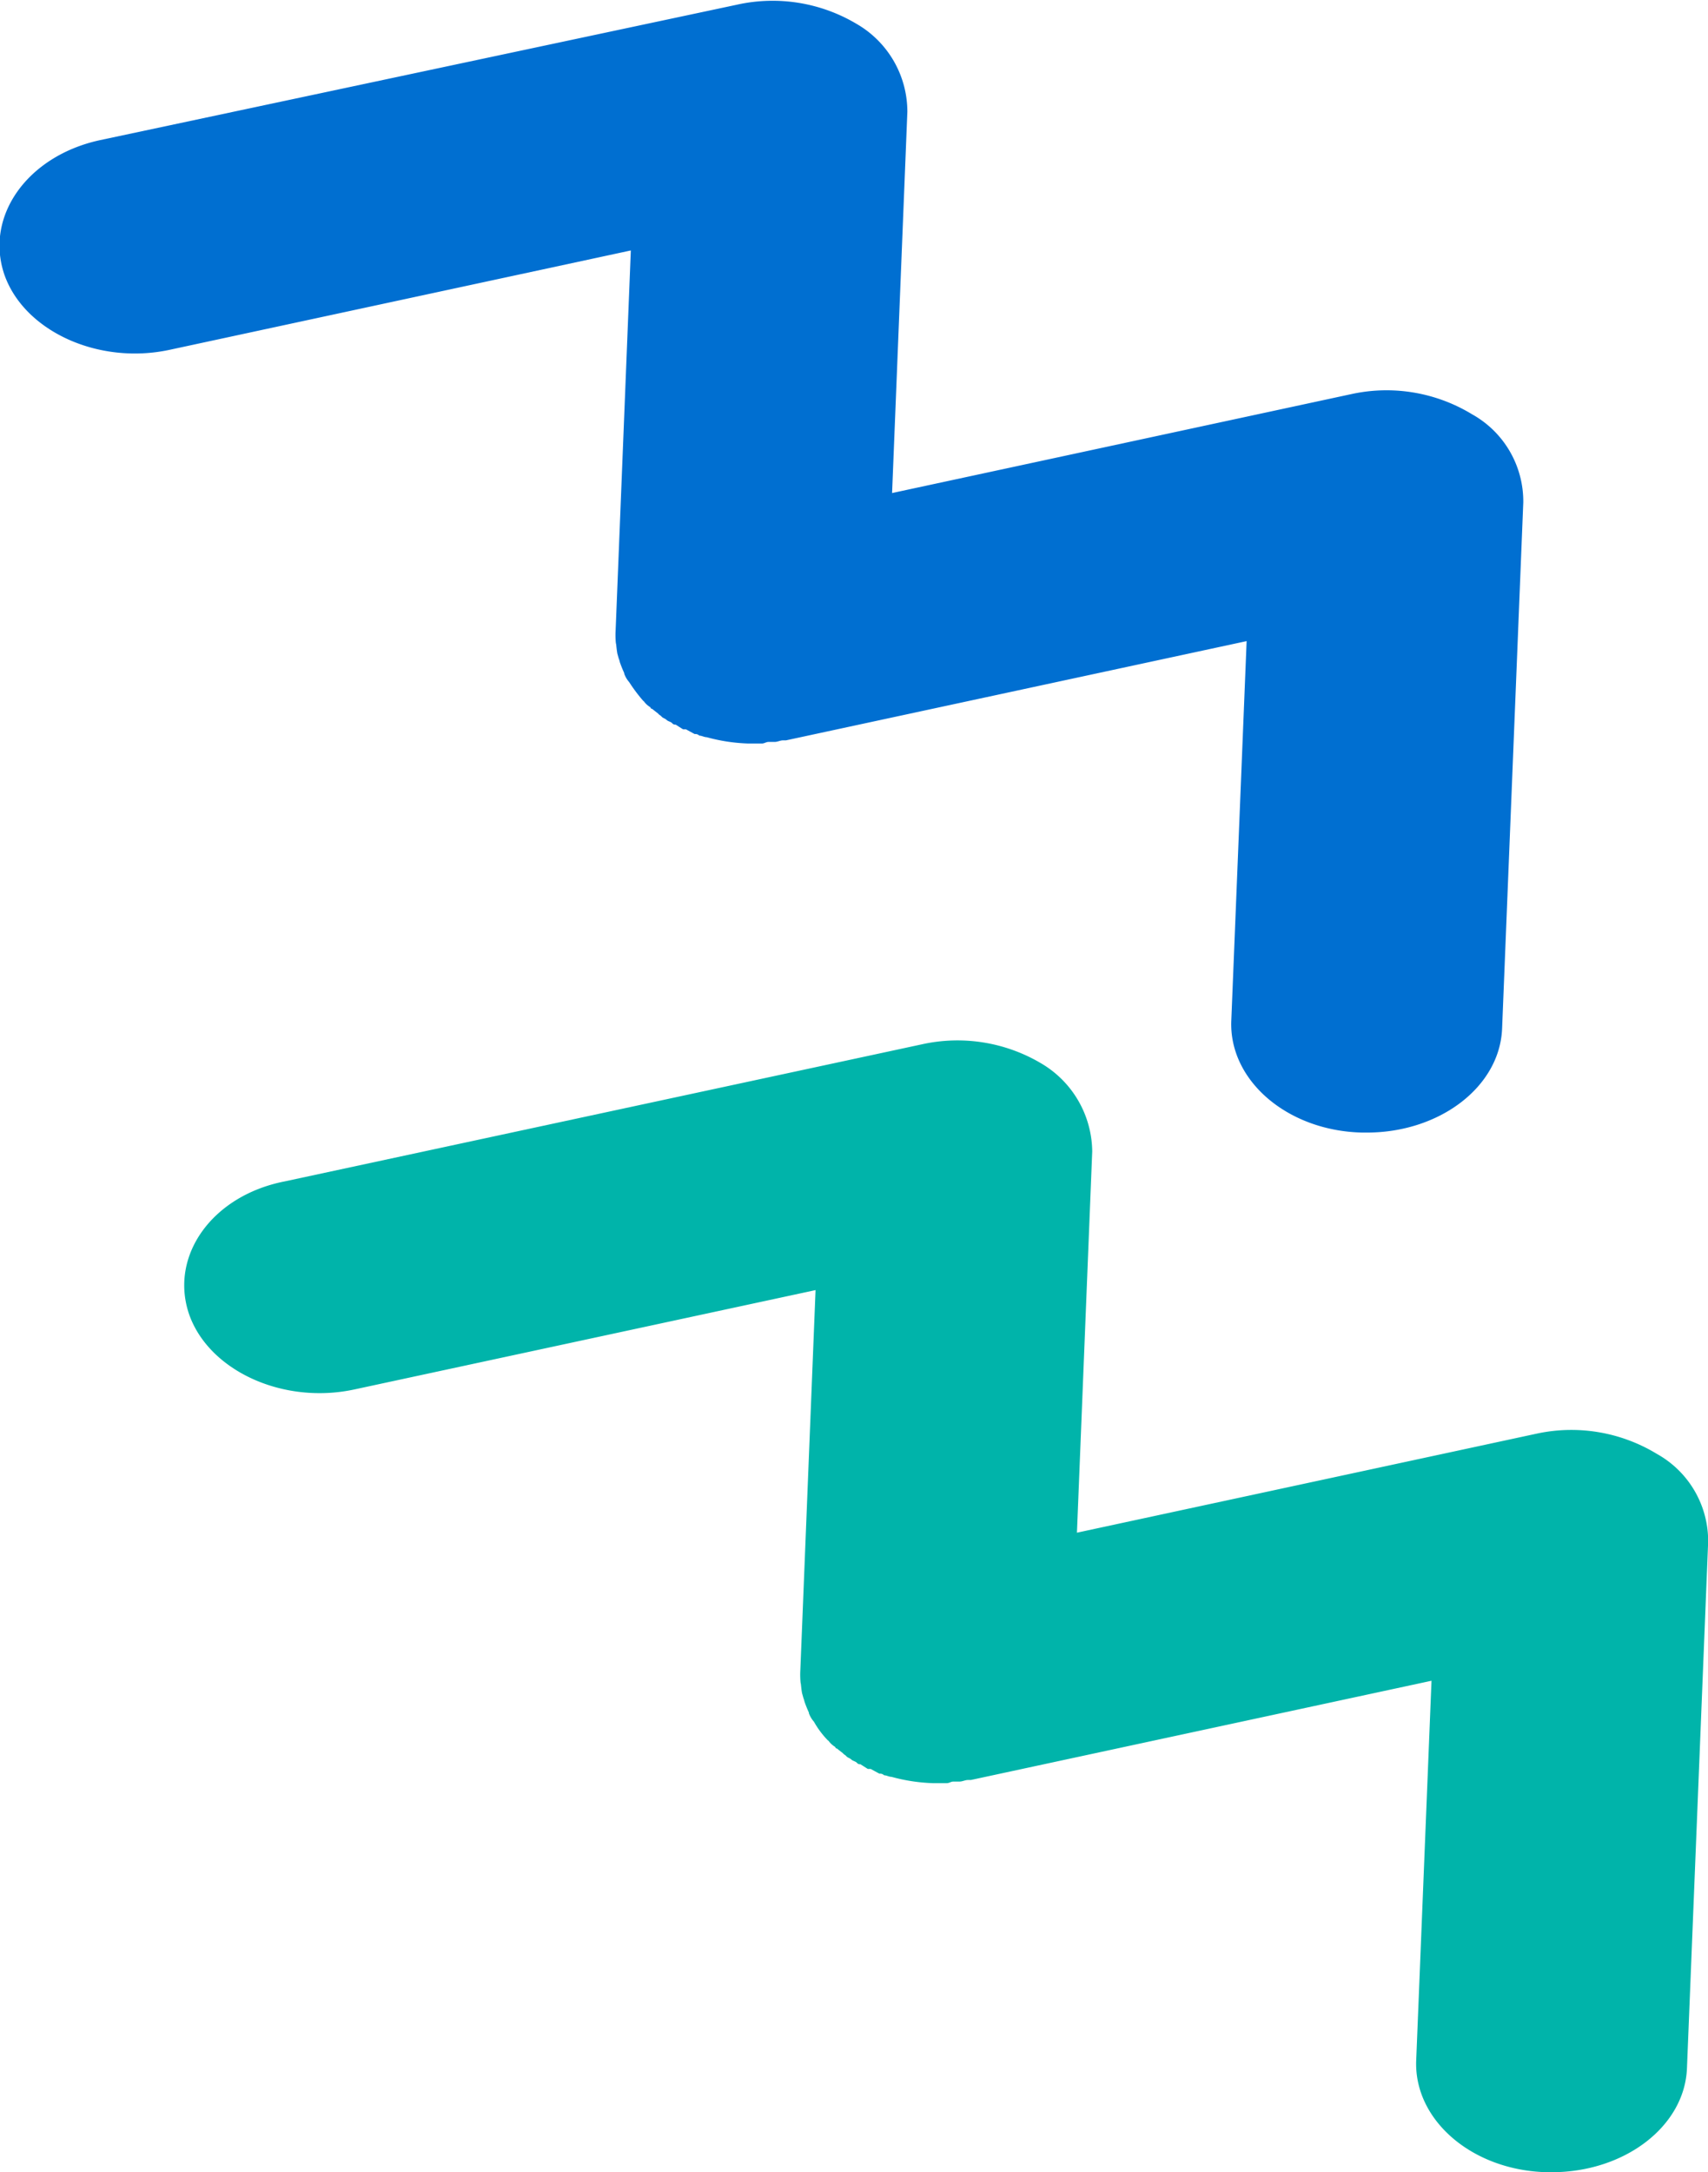
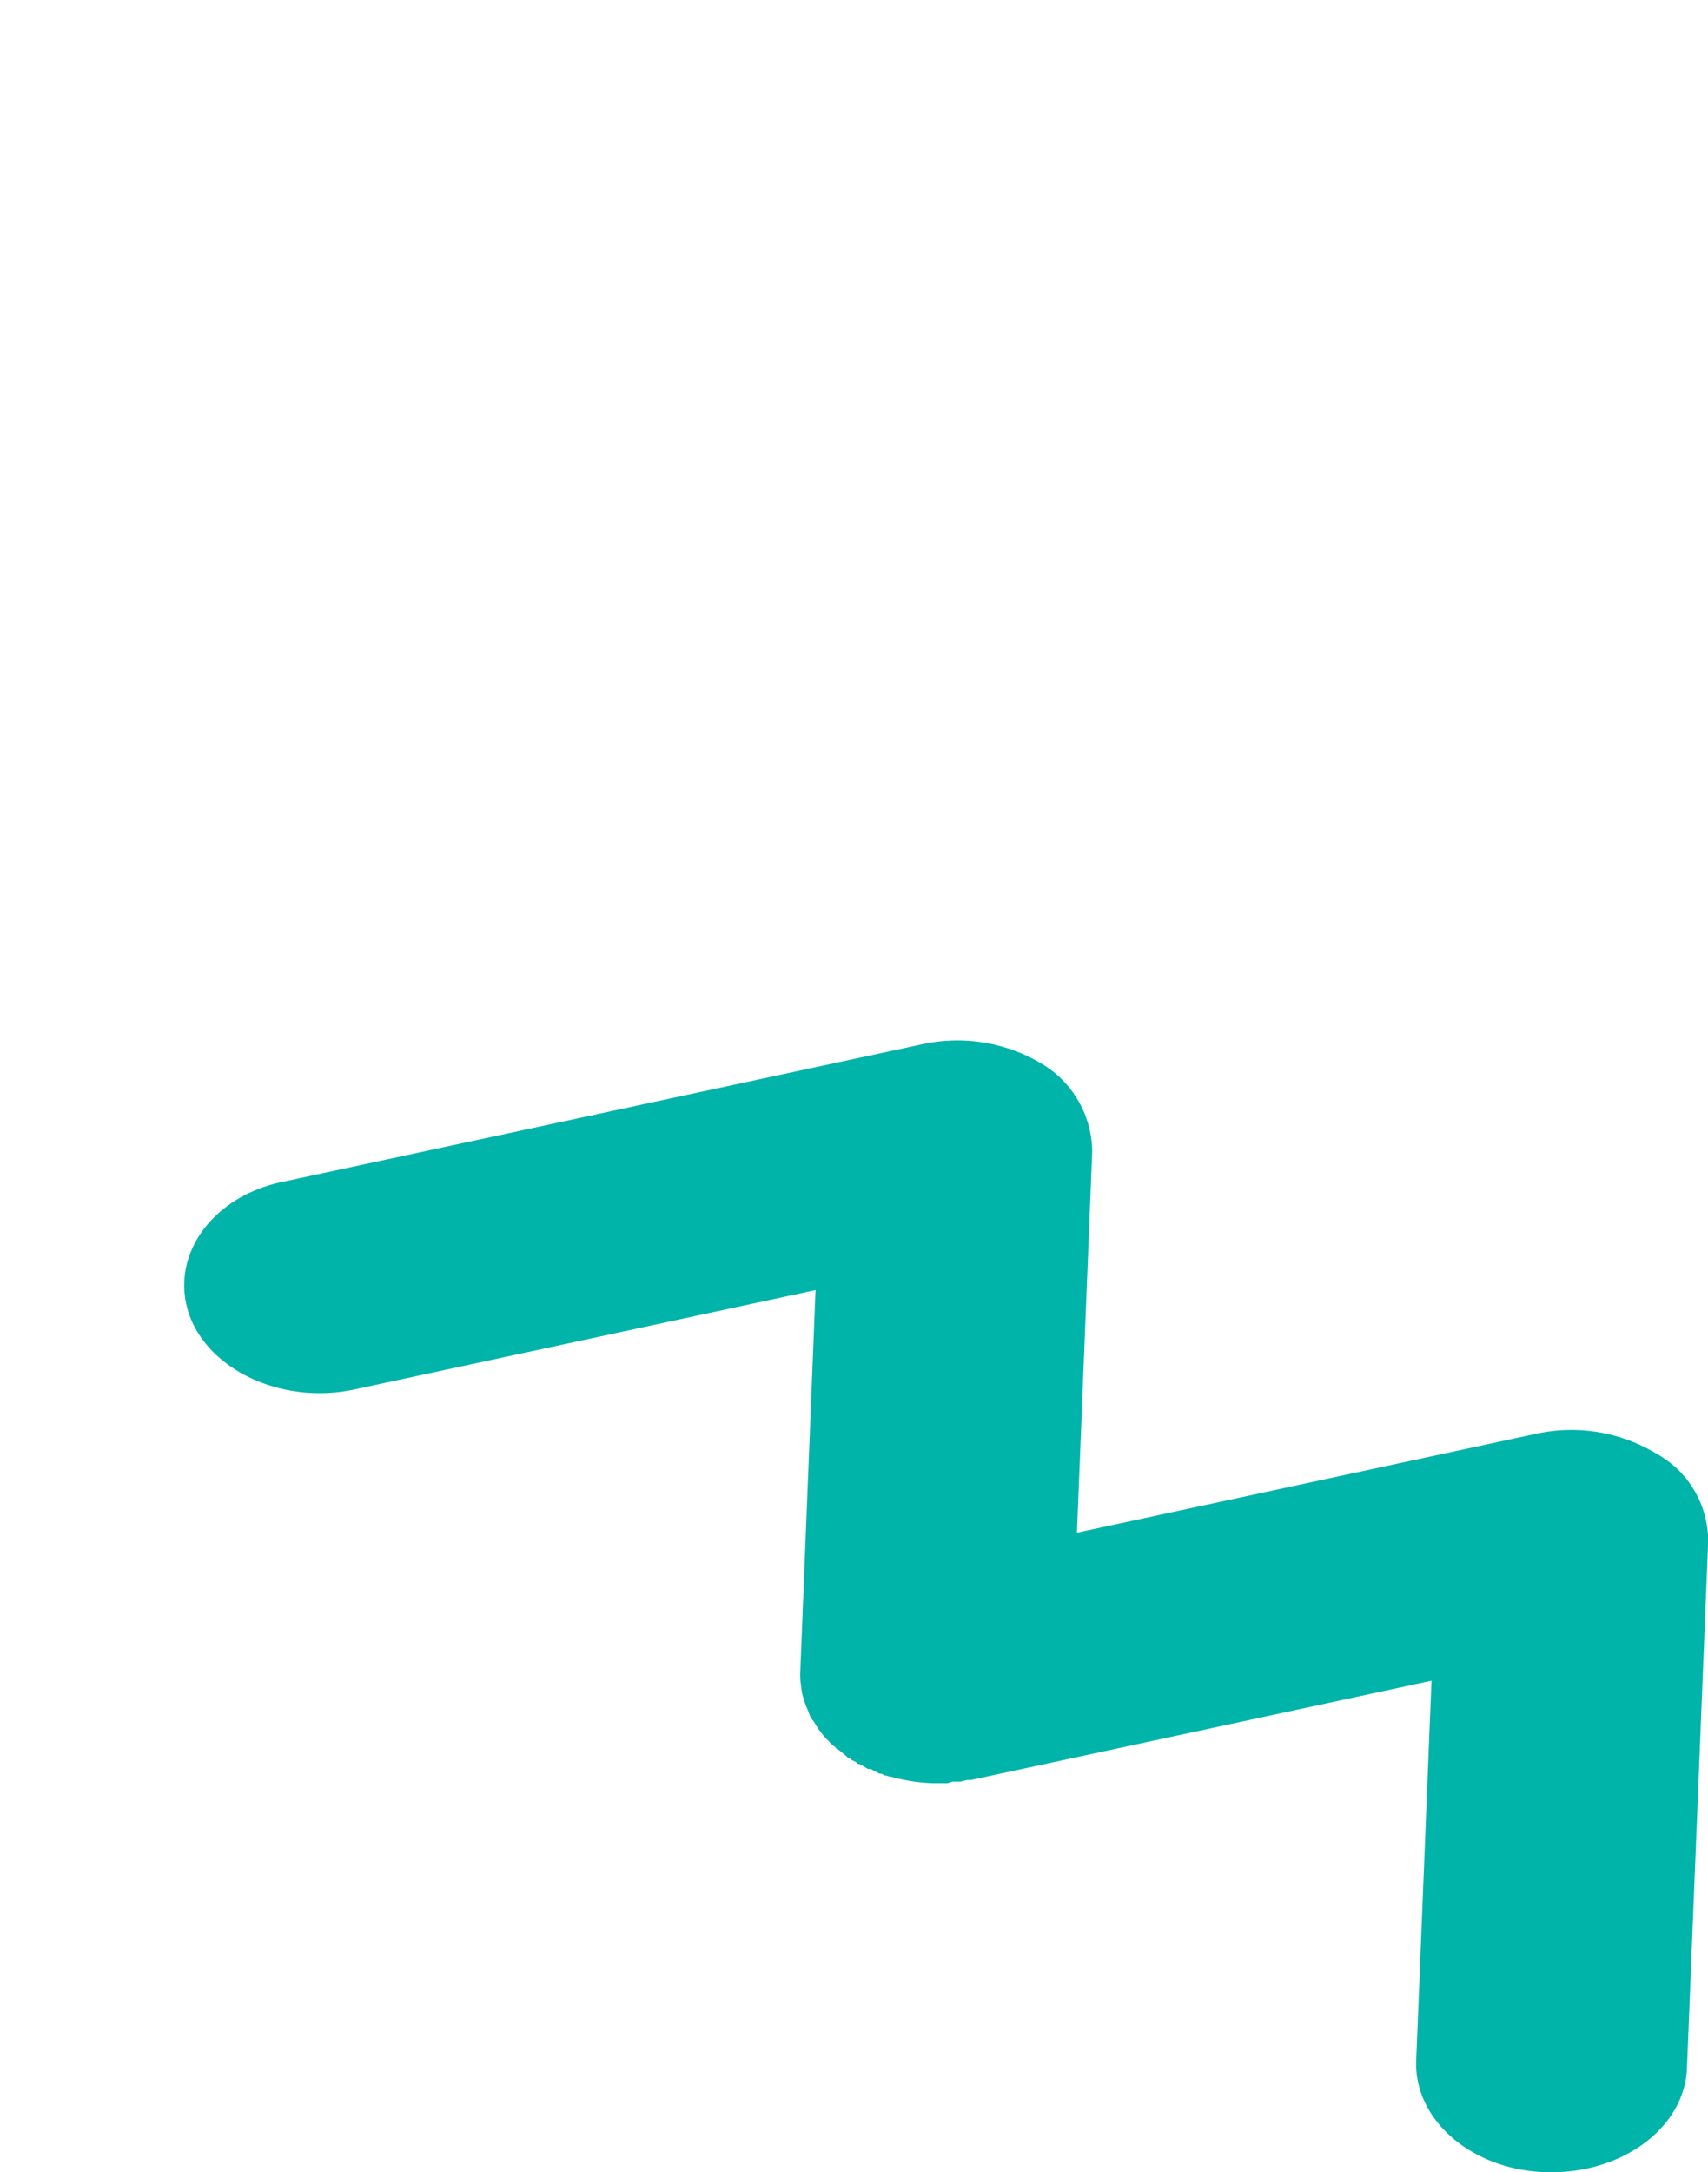
<svg xmlns="http://www.w3.org/2000/svg" id="deco_feature16.svg" width="108.469" height="137.9" viewBox="0 0 108.469 137.9">
  <defs>
    <style>
      .cls-1 {
        fill: #006fd1;
      }

      .cls-1, .cls-2 {
        fill-rule: evenodd;
      }

      .cls-2 {
        fill: #00b4aa;
      }
    </style>
  </defs>
-   <path id="シェイプ_852" data-name="シェイプ 852" class="cls-1" d="M185.828,15786.6c1.234,3.6,5.965,5.8,10.542,4.8l29.254-6.3-0.965,24.1a5.343,5.343,0,0,0,.012.8s0.015,0.1.021,0.1c0.02,0.2.041,0.4,0.077,0.6,0.032,0.1.078,0.3,0.123,0.4,0.019,0.1.03,0.1,0.051,0.2h0.006c0.069,0.2.152,0.4,0.243,0.6,0.009,0,.015.1,0.025,0.1a1.651,1.651,0,0,0,.3.5,10.358,10.358,0,0,0,.9,1.2h0.018a1.422,1.422,0,0,0,.431.4c0.038,0.1.073,0.1,0.112,0.1,0.121,0.1.251,0.2,0.38,0.3,0.075,0.1.147,0.1,0.225,0.2,0.1,0.1.2,0.1,0.307,0.2s0.23,0.1.351,0.2a0.24,0.24,0,0,0,.229.1c0.155,0.1.31,0.2,0.473,0.3h0.182c0.182,0.1.364,0.2,0.554,0.3a0.354,0.354,0,0,1,.293.1c0.156,0,.309.1,0.469,0.1a11.237,11.237,0,0,0,2.613.4h0.905c0.135,0,.267-0.1.4-0.1h0.4c0.18,0,.357-0.1.534-0.1h0.183l29.255-6.3-0.974,24.1c-0.152,3.8,3.573,7,8.325,7.1h0.278c4.626,0,8.446-2.9,8.595-6.6l1.345-33.4a6.33,6.33,0,0,0-3.253-5.6,10.447,10.447,0,0,0-7.577-1.3l-29.255,6.3,0.97-24.2a6.443,6.443,0,0,0-3.253-5.6,10.418,10.418,0,0,0-7.577-1.2l-40.457,8.6C187.316,15779.1,184.594,15782.9,185.828,15786.6Z" transform="translate(-185.562 -15769.2)" />
  <path id="シェイプ_852-2" data-name="シェイプ 852" class="cls-2" d="M197.559,15852.6c1.234,3.6,5.964,5.8,10.542,4.8l29.254-6.3-0.965,24.1a5.343,5.343,0,0,0,.012.8s0.015,0.1.021,0.1c0.019,0.2.04,0.4,0.077,0.6,0.032,0.1.078,0.3,0.122,0.4,0.02,0.1.031,0.1,0.052,0.2h0.006c0.069,0.2.152,0.4,0.243,0.6,0.009,0,.015.1,0.024,0.1a1.672,1.672,0,0,0,.305.5,5.687,5.687,0,0,0,.9,1.2h0.018a1.422,1.422,0,0,0,.431.4c0.038,0.1.073,0.1,0.112,0.1,0.121,0.1.251,0.2,0.38,0.3,0.075,0.1.146,0.1,0.224,0.2,0.1,0.1.205,0.1,0.307,0.2,0.117,0.1.23,0.1,0.352,0.2a0.24,0.24,0,0,0,.229.1c0.155,0.1.31,0.2,0.473,0.3h0.182c0.182,0.1.364,0.2,0.554,0.3a0.354,0.354,0,0,1,.293.1c0.156,0,.309.1,0.469,0.1a11.237,11.237,0,0,0,2.612.4H245.7c0.134,0,.267-0.1.4-0.1h0.4c0.18,0,.357-0.1.534-0.1h0.183l29.255-6.3L275.5,15900c-0.152,3.8,3.573,7,8.324,7.1H284.1c4.626,0,8.446-2.9,8.595-6.6l1.345-33.4a6.33,6.33,0,0,0-3.253-5.6,10.447,10.447,0,0,0-7.577-1.3l-29.255,6.3,0.97-24.2a6.561,6.561,0,0,0-3.253-5.6,10.418,10.418,0,0,0-7.577-1.2l-40.457,8.7C199.047,15845.1,196.325,15848.9,197.559,15852.6Z" transform="translate(-185.562 -15769.2)" />
</svg>